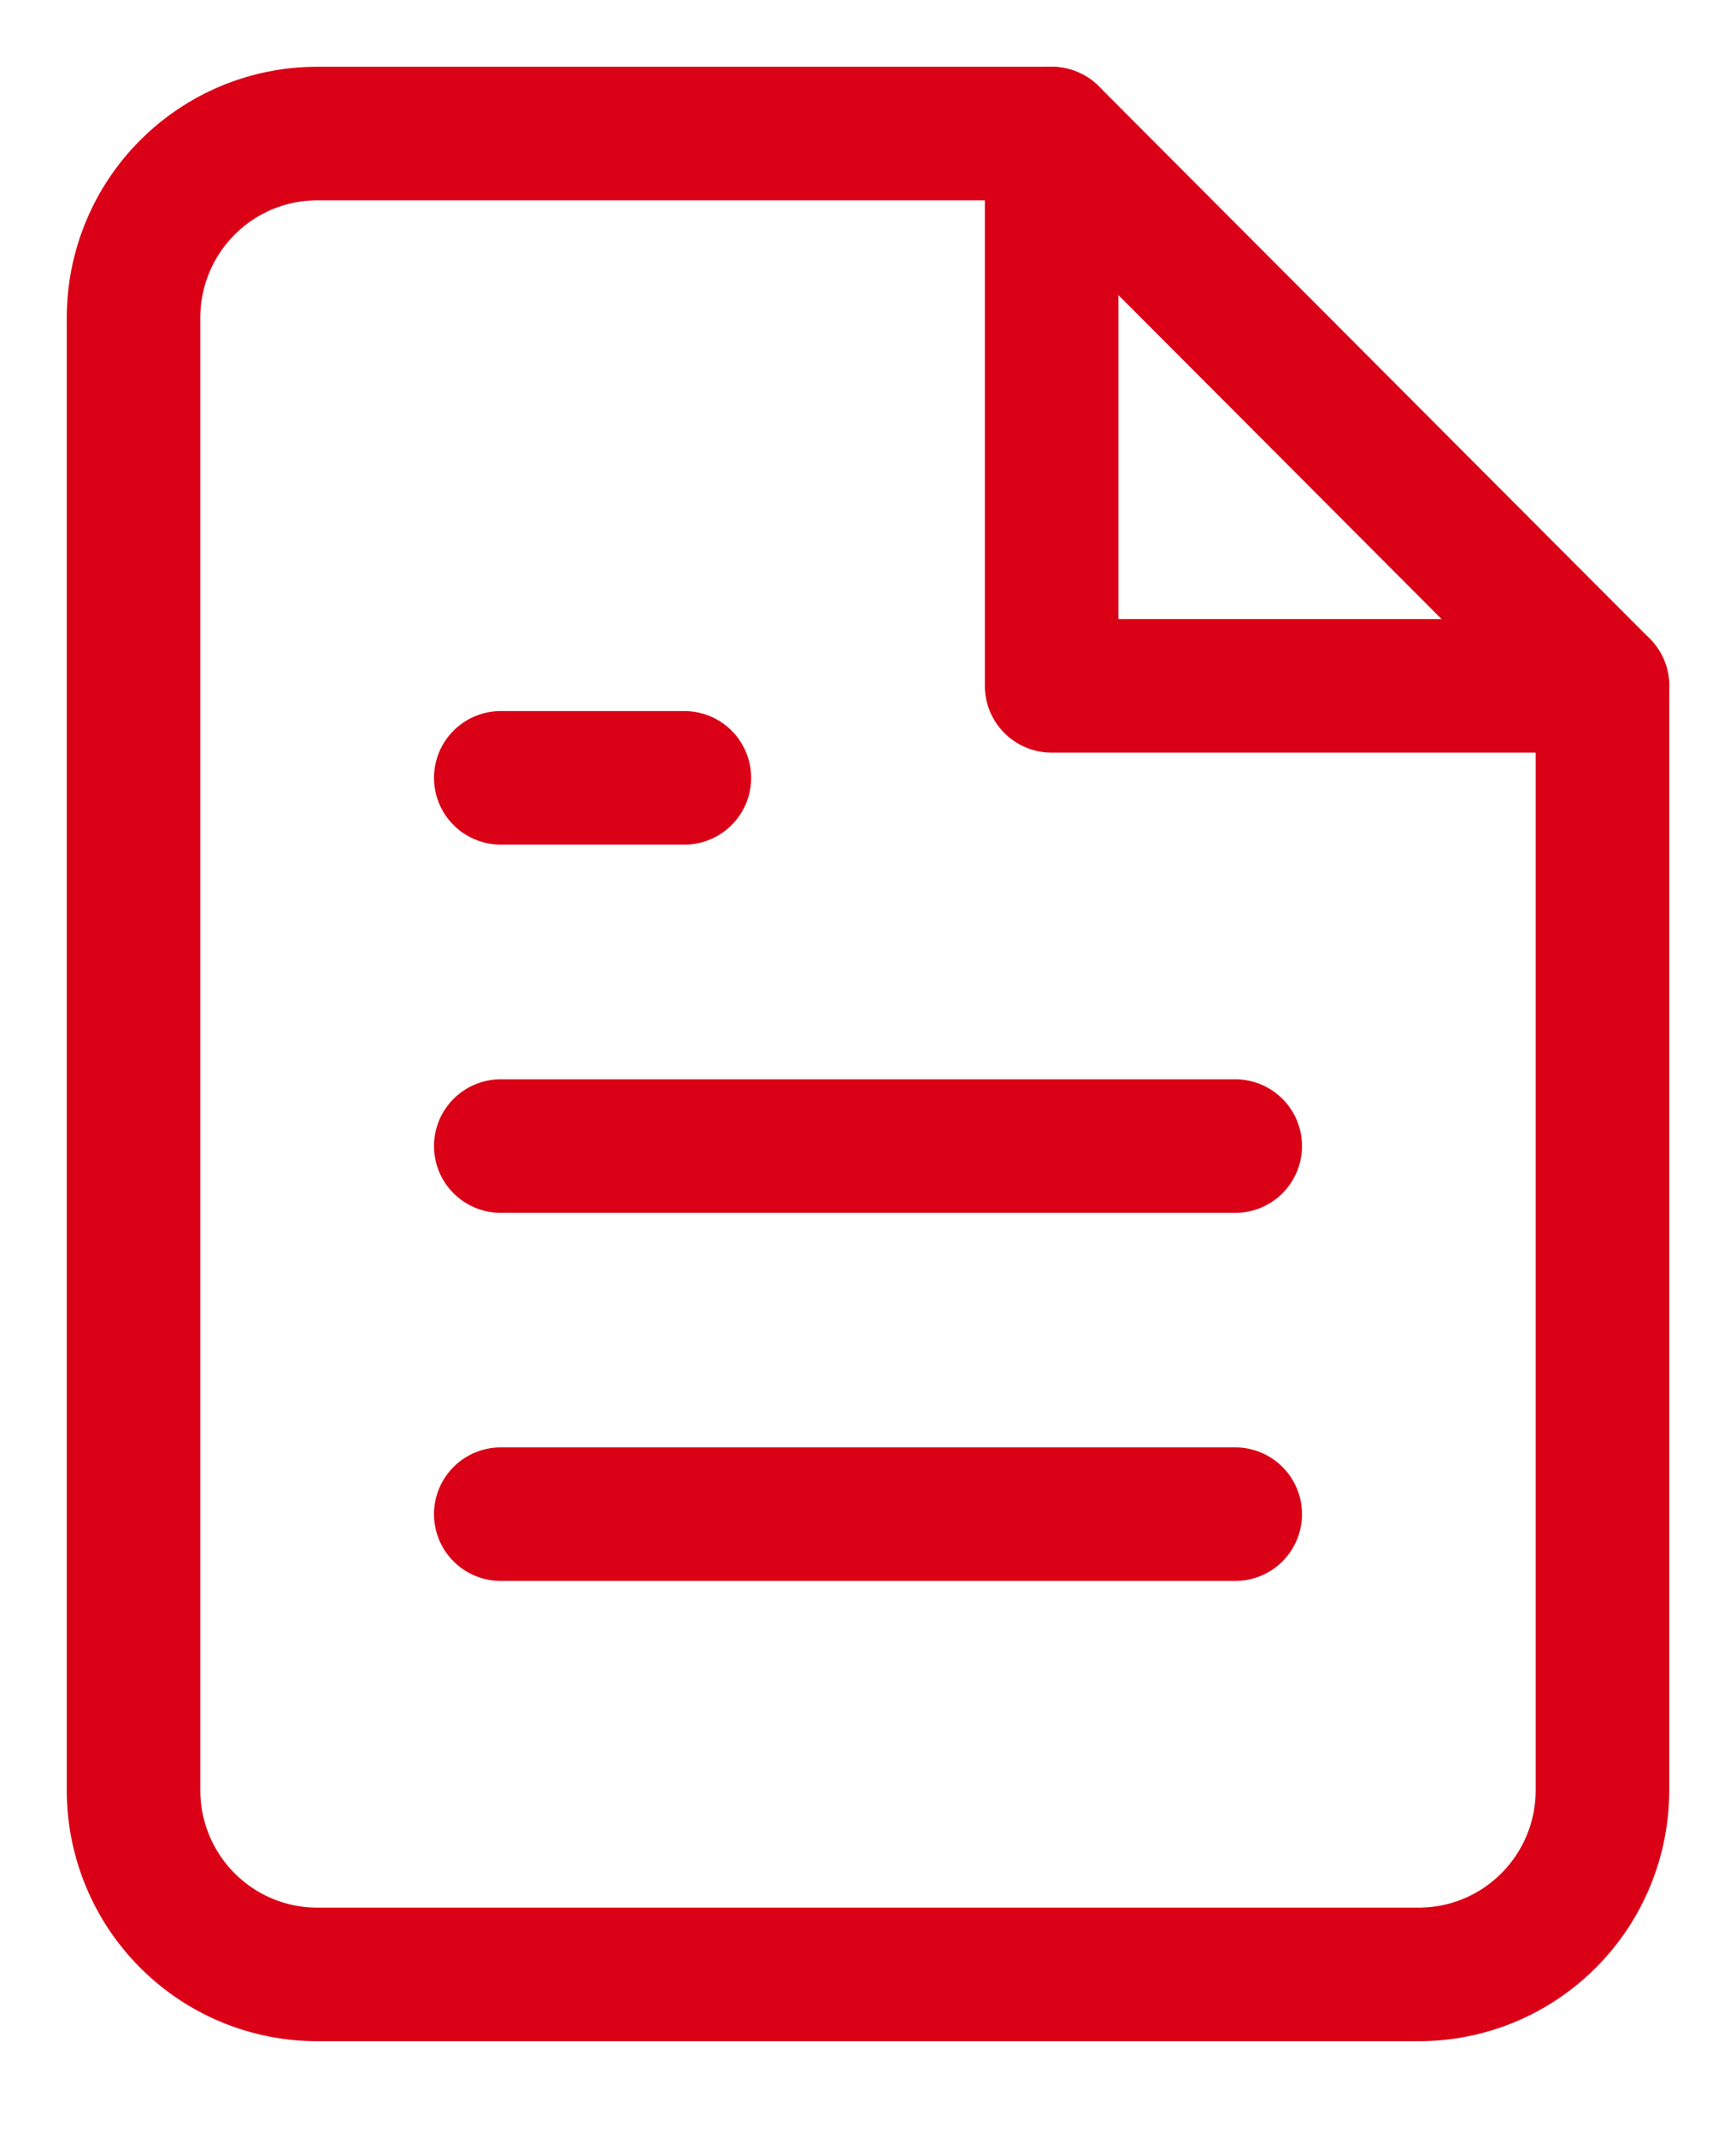
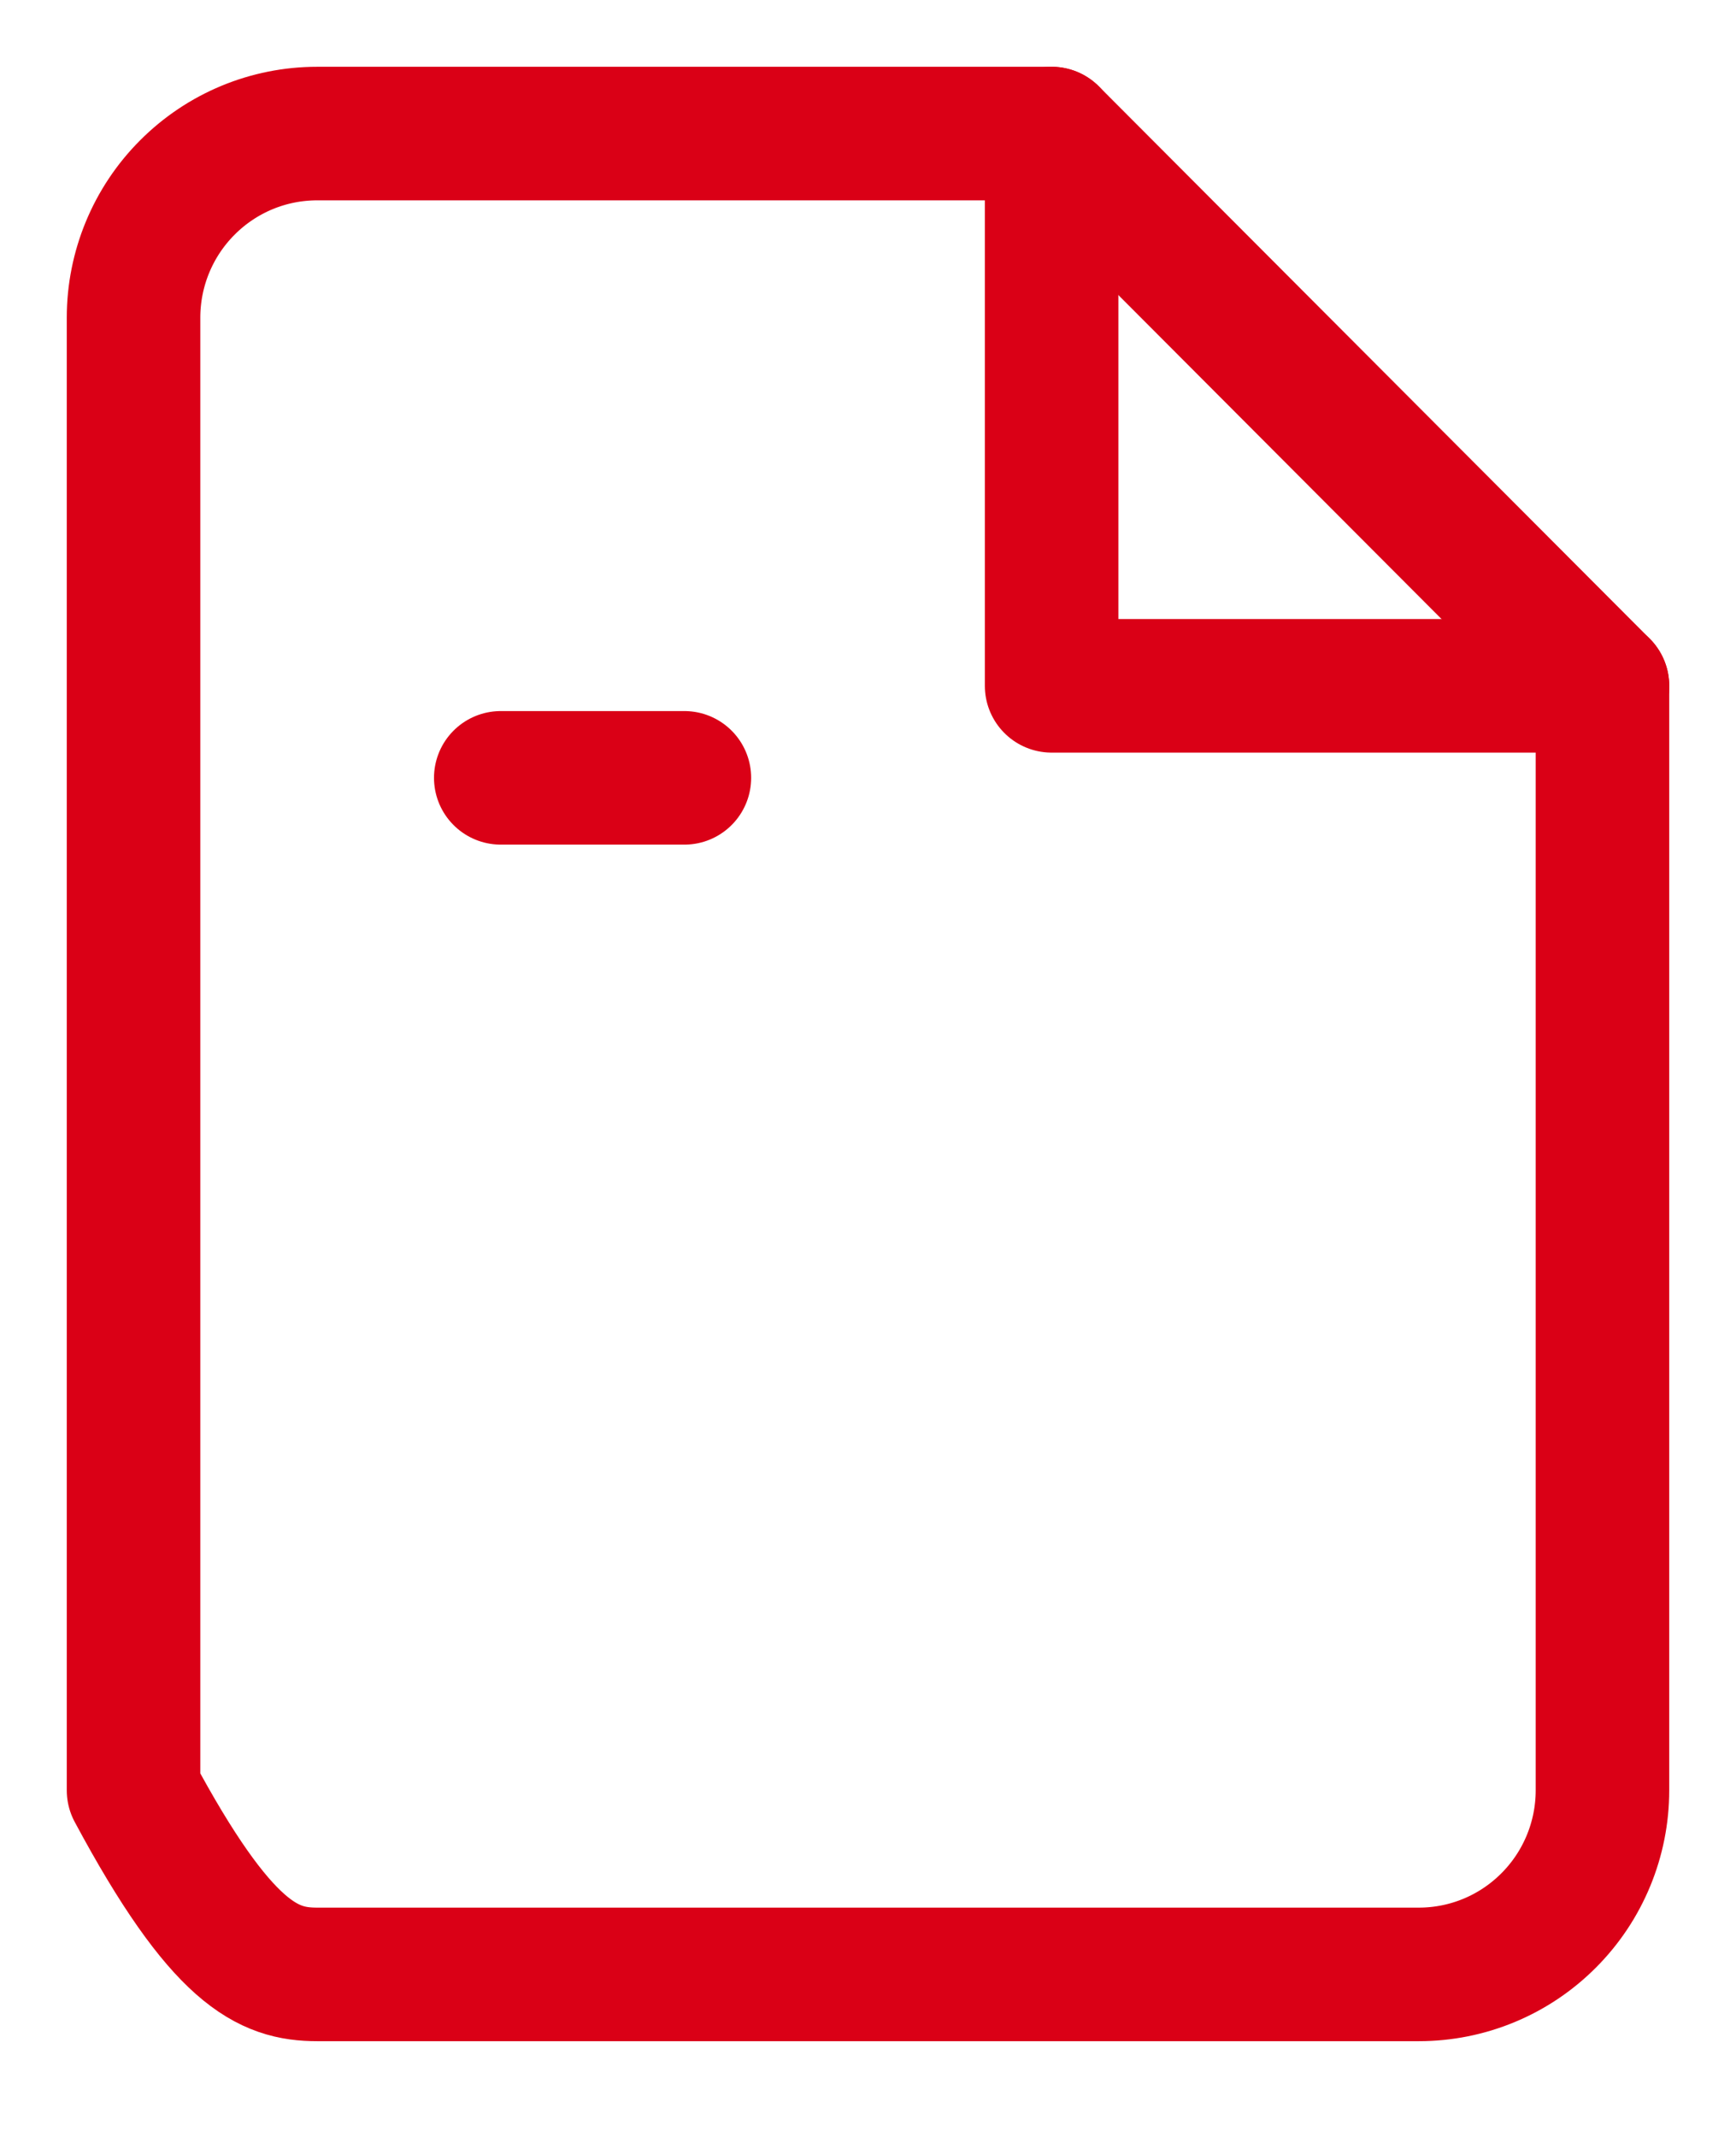
<svg xmlns="http://www.w3.org/2000/svg" width="13" height="16" viewBox="0 0 13 16" fill="none">
-   <path d="M7.875 1H2.375C2.01 1 1.661 1.145 1.403 1.404C1.145 1.662 1 2.013 1 2.378V13.405C1 13.77 1.145 14.121 1.403 14.379C1.661 14.638 2.01 14.783 2.375 14.783H10.625C10.99 14.783 11.339 14.638 11.597 14.379C11.855 14.121 12 13.77 12 13.405V5.135L7.875 1Z" stroke="#DA0016" stroke-linecap="round" stroke-linejoin="round" />
+   <path d="M7.875 1H2.375C2.01 1 1.661 1.145 1.403 1.404C1.145 1.662 1 2.013 1 2.378V13.405C1.661 14.638 2.01 14.783 2.375 14.783H10.625C10.99 14.783 11.339 14.638 11.597 14.379C11.855 14.121 12 13.77 12 13.405V5.135L7.875 1Z" stroke="#DA0016" stroke-linecap="round" stroke-linejoin="round" />
  <path d="M7.875 1V5.135H12" stroke="#DA0016" stroke-linecap="round" stroke-linejoin="round" />
-   <path d="M9.25 8.581H3.75" stroke="#DA0016" stroke-linecap="round" stroke-linejoin="round" />
-   <path d="M9.25 11.337H3.75" stroke="#DA0016" stroke-linecap="round" stroke-linejoin="round" />
  <path d="M5.125 5.824H4.438H3.75" stroke="#DA0016" stroke-linecap="round" stroke-linejoin="round" />
</svg>